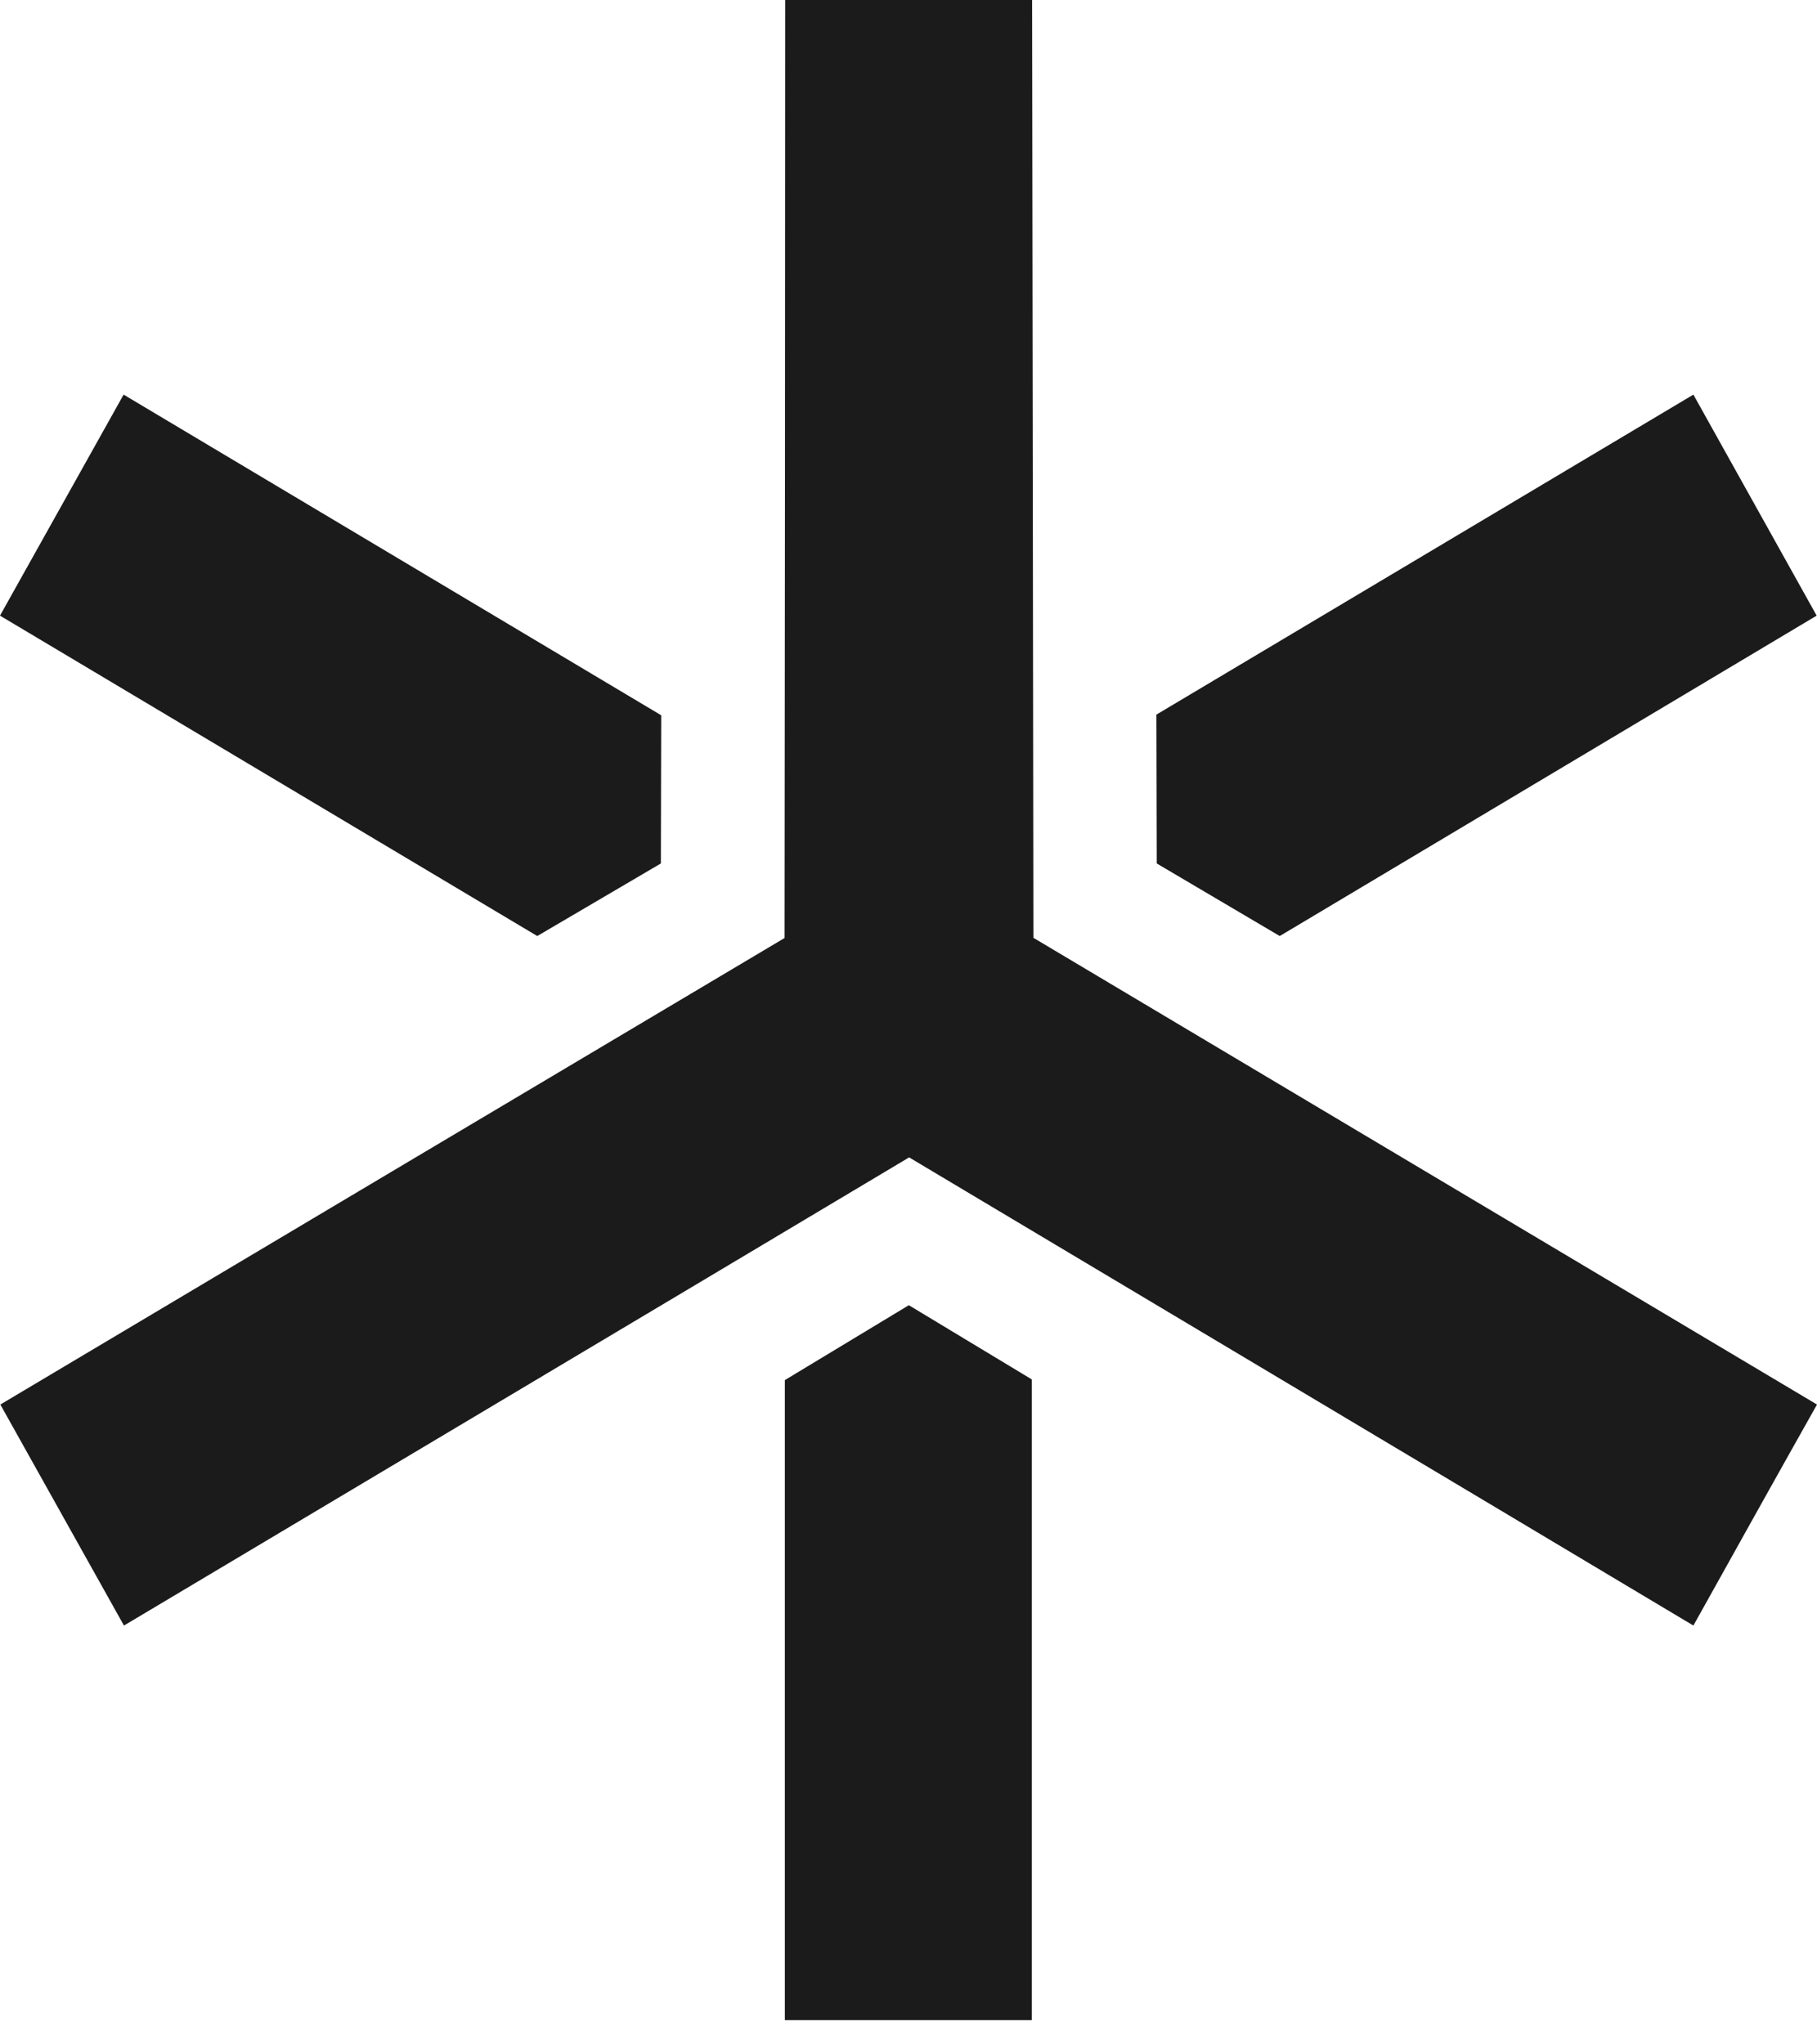
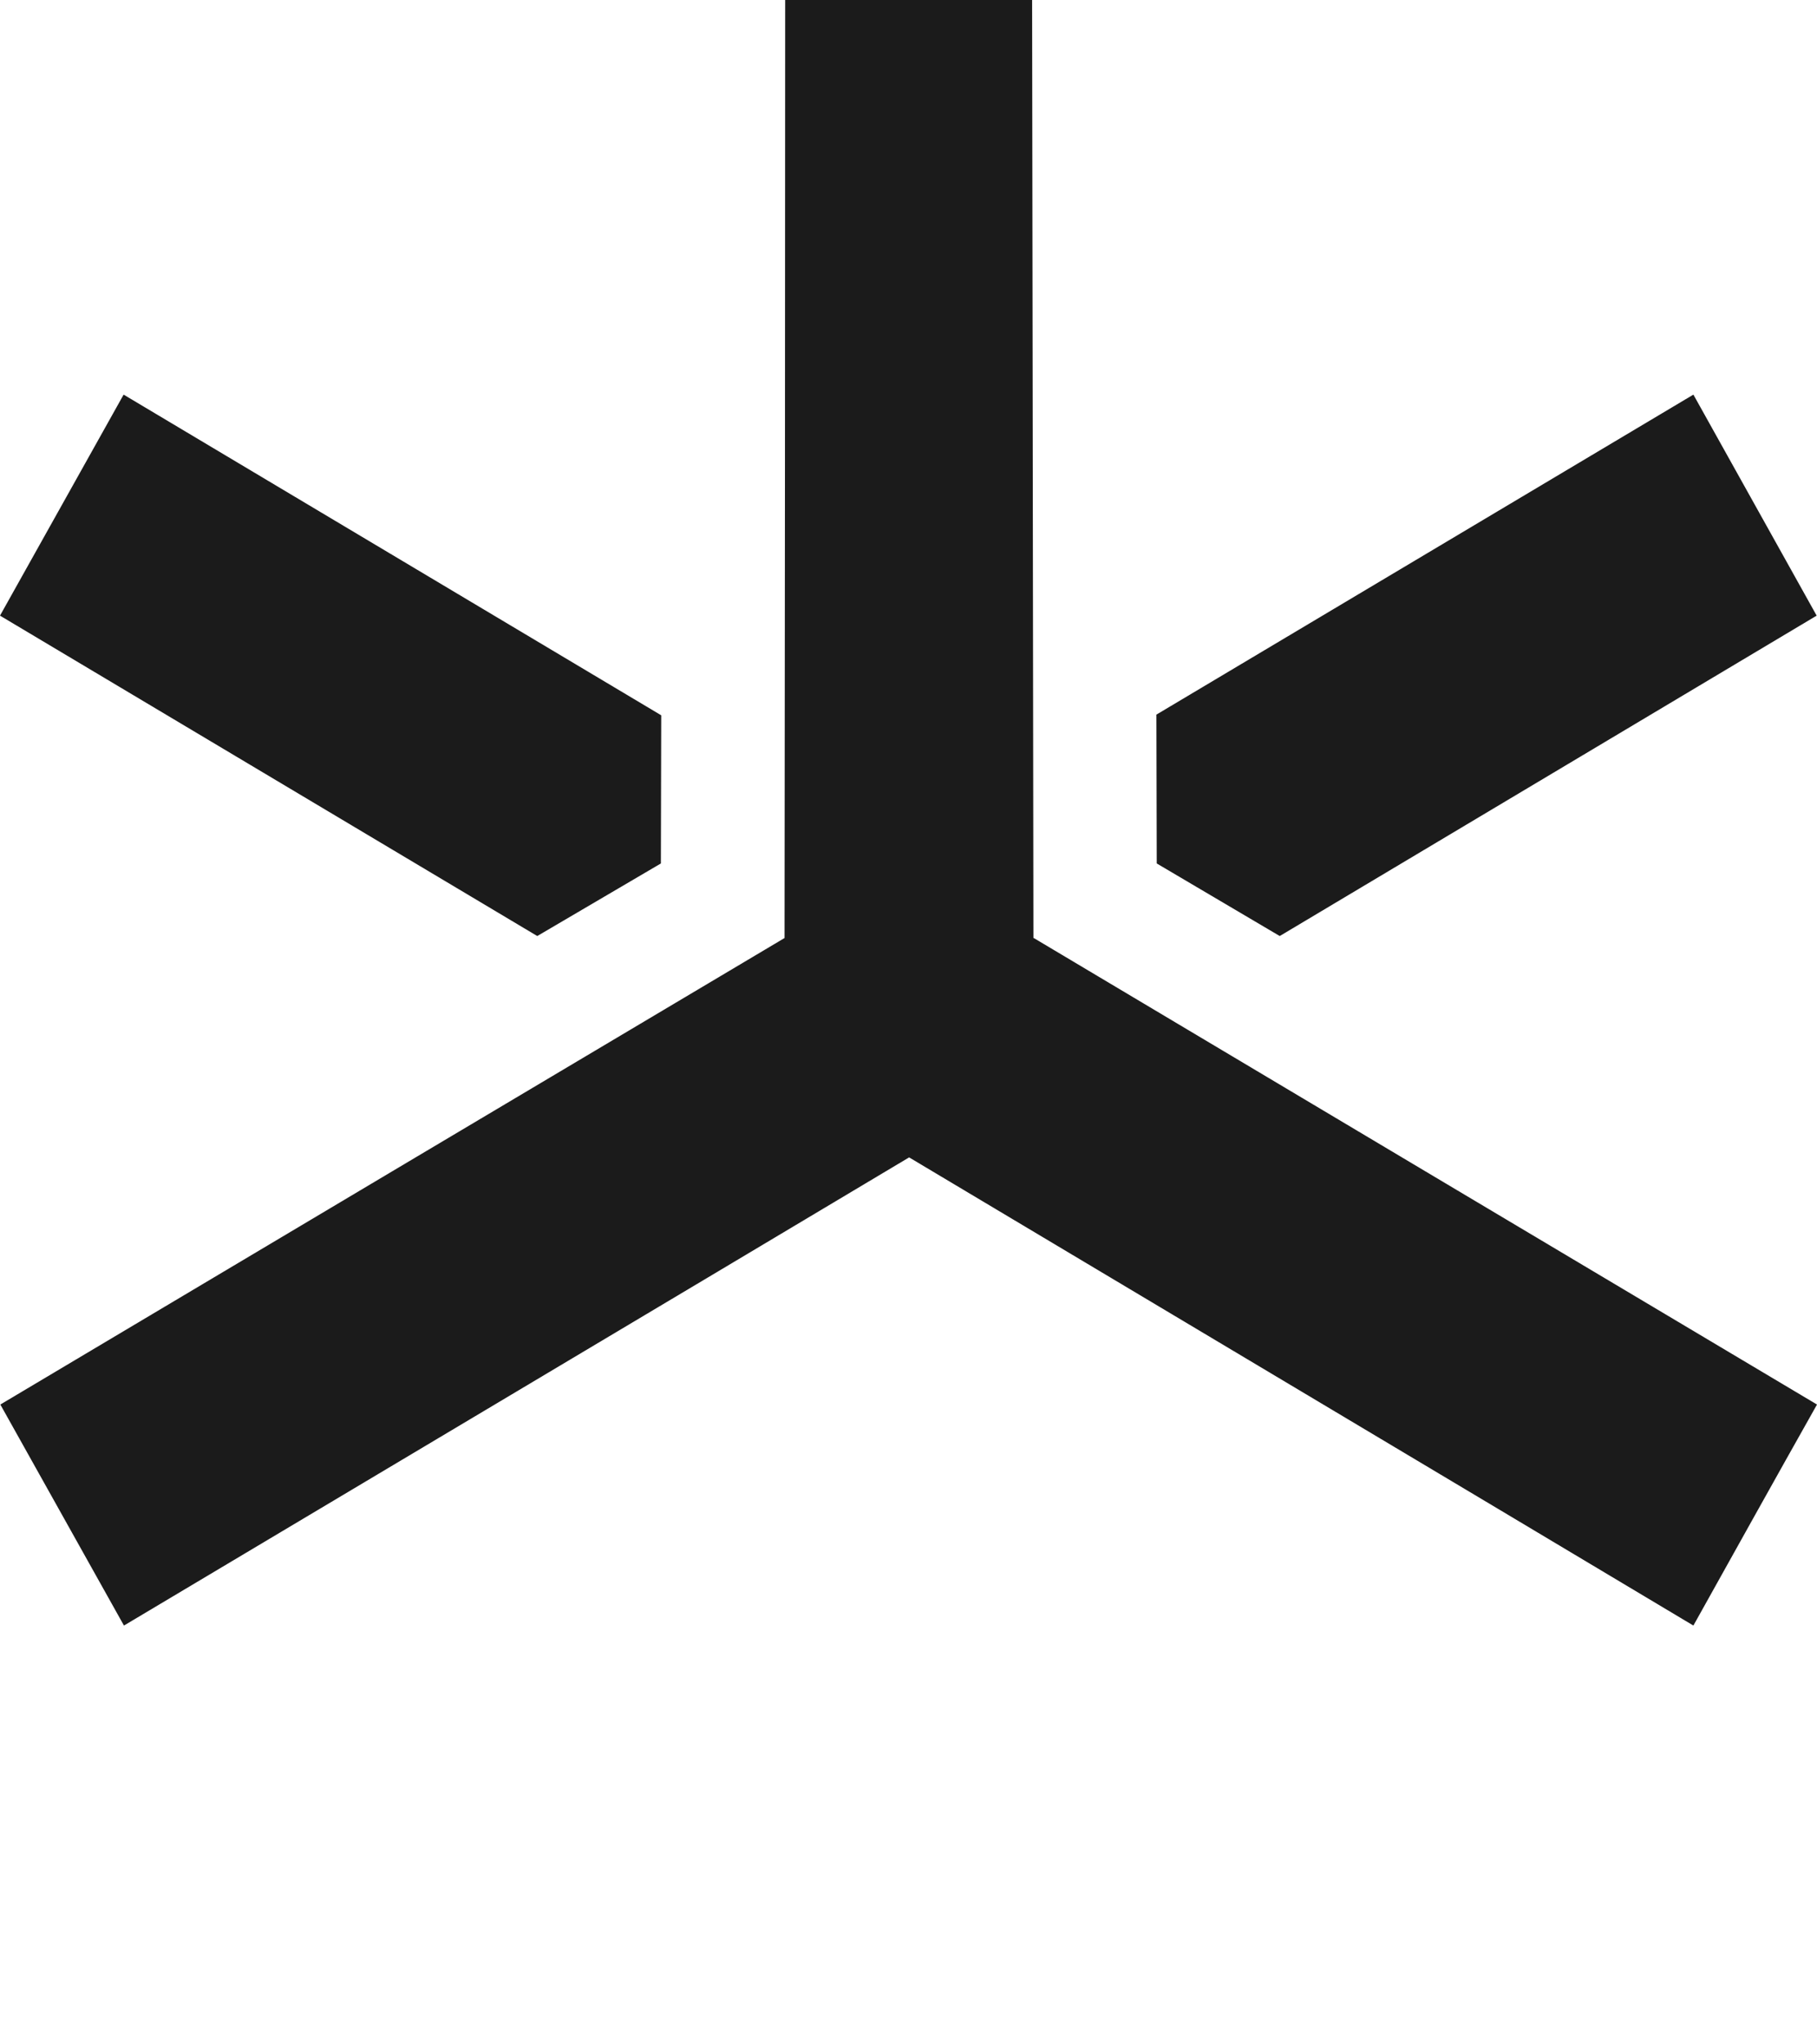
<svg xmlns="http://www.w3.org/2000/svg" version="1.1" width="32" height="36">
  <svg width="32" height="36" viewBox="0 0 32 36" fill="none">
    <path d="M20.372 15.205L22.538 16.483L31.994 10.841L29.823 6.949L20.366 12.584L20.372 15.205Z" fill="#1B1B1B" />
    <path d="M11.639 15.205L11.645 12.596L2.177 6.949L0 10.841L9.462 16.483L11.639 15.205Z" fill="#1B1B1B" />
    <path d="M18.2 16.518C18.194 11.012 18.183 5.506 18.177 0H13.828C13.828 5.506 13.822 11.012 13.817 16.518C9.211 19.256 4.606 21.994 0.006 24.733L2.183 28.625C6.794 25.875 11.406 23.131 16.011 20.381C20.617 23.131 25.223 25.875 29.823 28.625C30.546 27.329 31.27 26.028 32 24.733C27.4 21.994 22.8 19.256 18.206 16.518H18.2Z" fill="#1B1B1B" />
-     <path d="M16.006 22.984L13.822 24.303V35.574H18.172V24.291L16.006 22.984Z" fill="#1B1B1B" />
  </svg>
  <style>@media (prefers-color-scheme: light) { :root { filter: none; } } </style>
</svg>